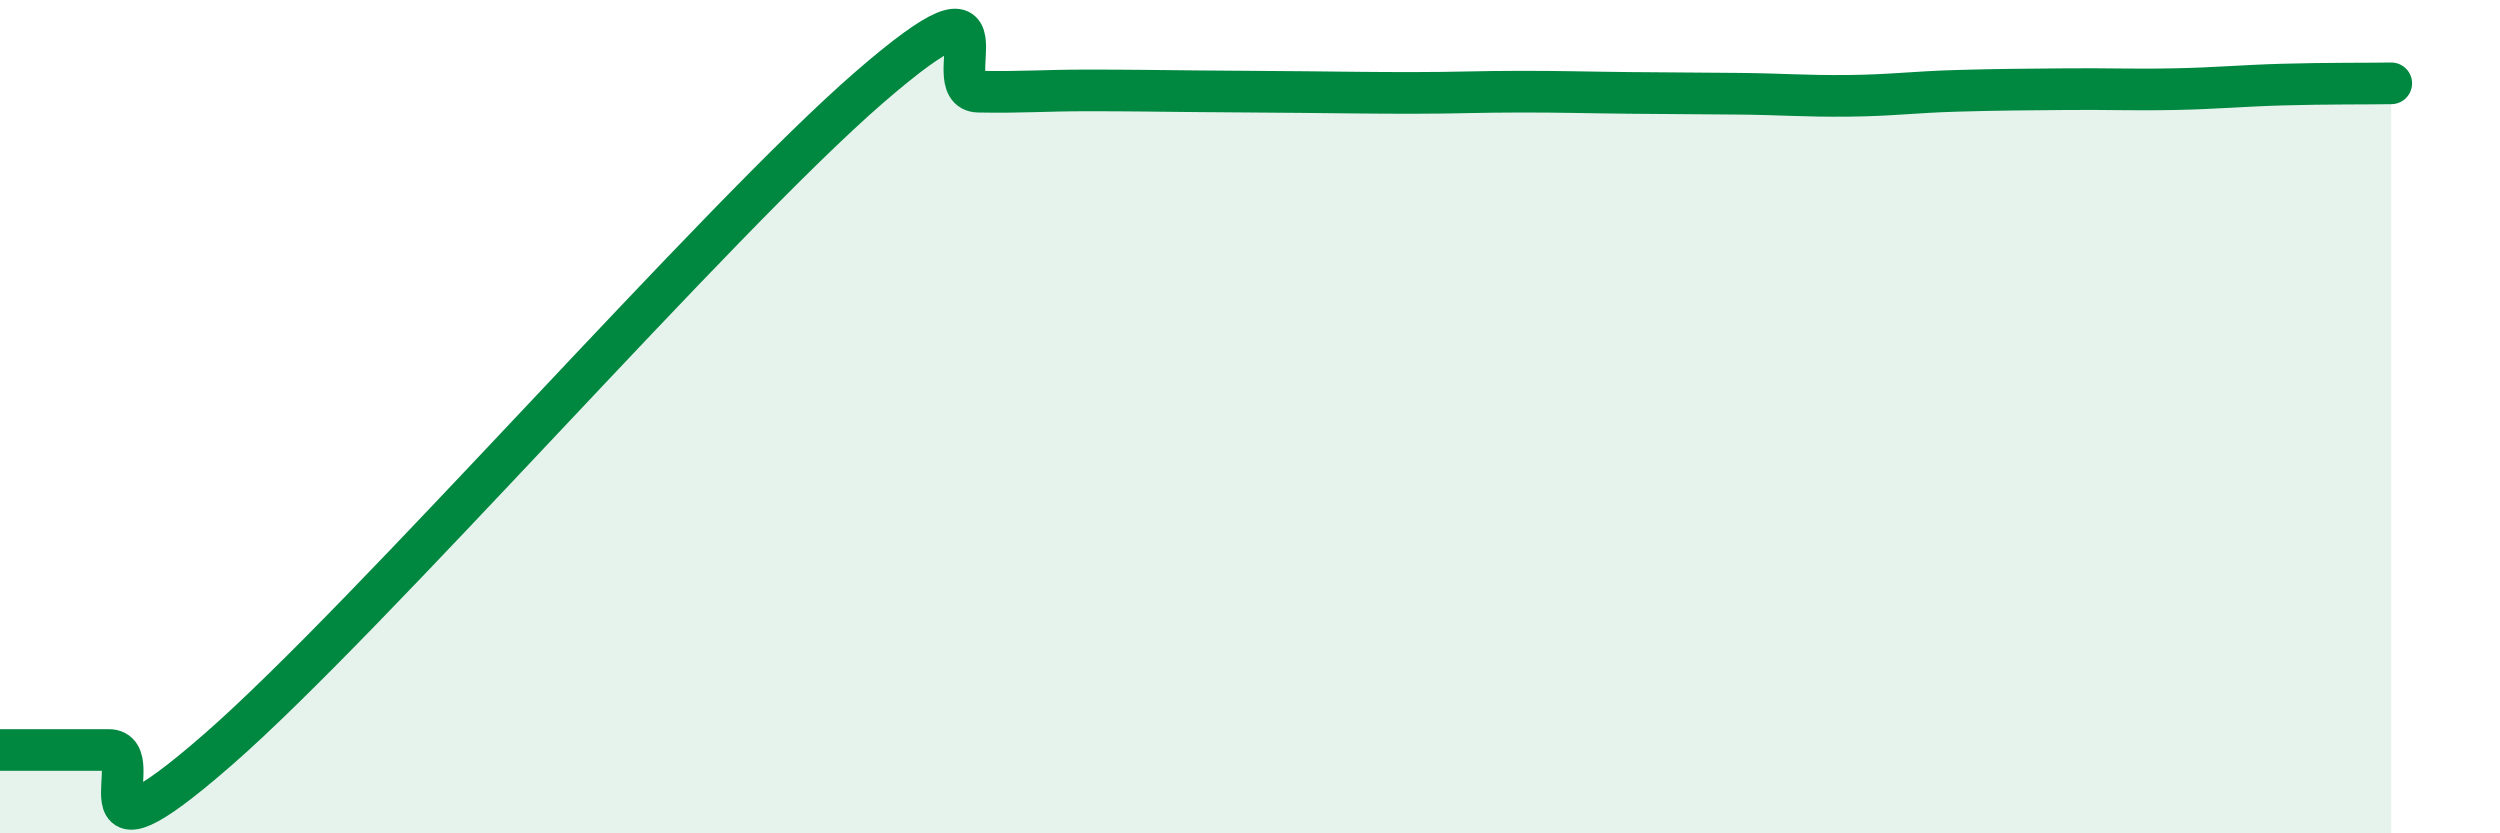
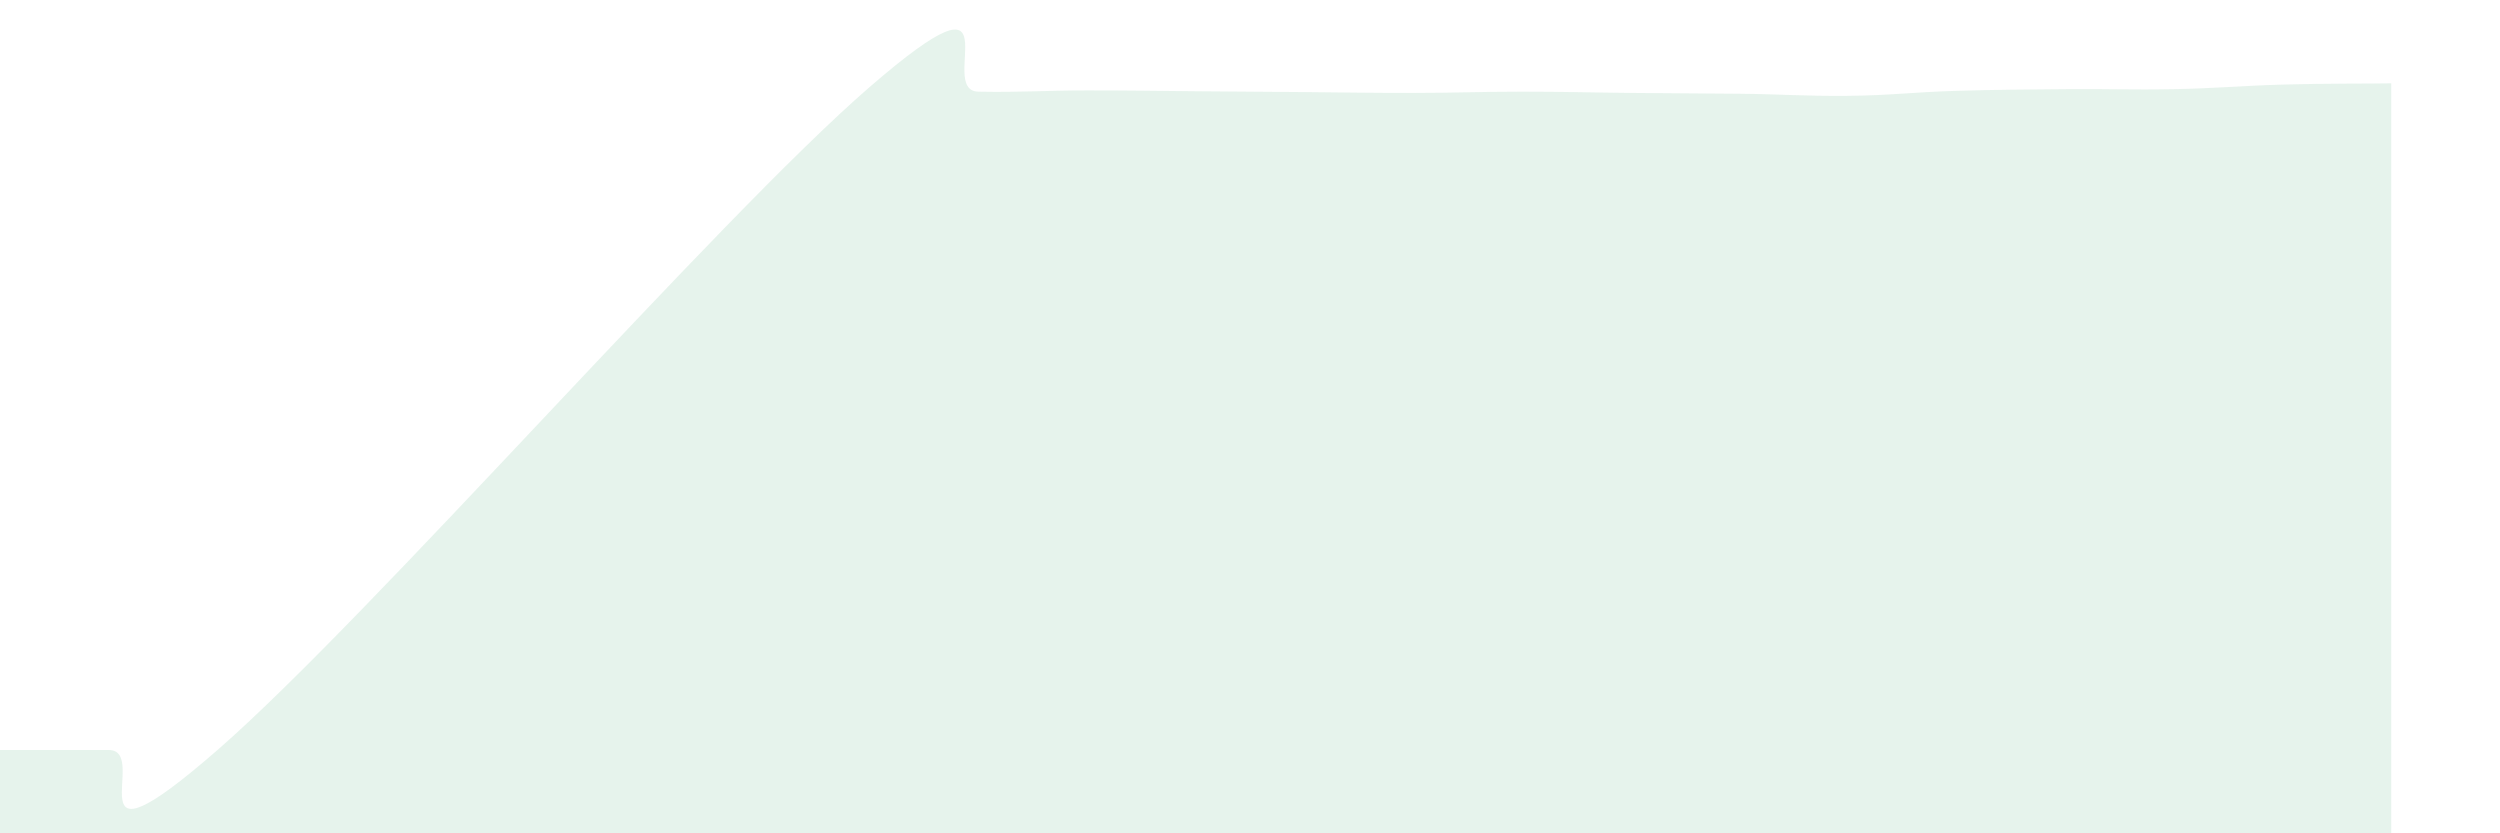
<svg xmlns="http://www.w3.org/2000/svg" width="60" height="20" viewBox="0 0 60 20">
  <path d="M 0,18 C 0.52,18 1.57,18 2.61,18 C 3.65,18 1.57,21.18 5.22,18 C 8.87,14.82 17.22,5.25 20.87,2.09 C 24.52,-1.07 22.44,2.18 23.48,2.2 C 24.52,2.22 25.05,2.17 26.09,2.17 C 27.13,2.17 27.66,2.18 28.7,2.19 C 29.74,2.2 30.26,2.2 31.3,2.21 C 32.34,2.22 32.87,2.23 33.91,2.23 C 34.95,2.23 35.48,2.2 36.52,2.2 C 37.56,2.2 38.09,2.22 39.13,2.23 C 40.17,2.24 40.7,2.24 41.74,2.25 C 42.78,2.26 43.31,2.31 44.35,2.3 C 45.39,2.29 45.92,2.21 46.96,2.18 C 48,2.15 48.53,2.15 49.57,2.14 C 50.61,2.13 51.13,2.16 52.17,2.14 C 53.21,2.12 53.74,2.06 54.78,2.03 C 55.82,2 56.87,2.01 57.39,2L57.39 20L0 20Z" fill="#008740" opacity="0.1" stroke-linecap="round" stroke-linejoin="round" />
-   <path d="M 0,18 C 0.52,18 1.57,18 2.61,18 C 3.65,18 1.57,21.18 5.22,18 C 8.87,14.82 17.22,5.25 20.87,2.09 C 24.52,-1.07 22.44,2.18 23.48,2.2 C 24.52,2.22 25.05,2.17 26.09,2.17 C 27.13,2.17 27.66,2.18 28.7,2.19 C 29.74,2.2 30.26,2.2 31.3,2.21 C 32.34,2.22 32.87,2.23 33.91,2.23 C 34.95,2.23 35.48,2.2 36.52,2.2 C 37.56,2.2 38.09,2.22 39.13,2.23 C 40.17,2.24 40.7,2.24 41.74,2.25 C 42.78,2.26 43.31,2.31 44.35,2.3 C 45.39,2.29 45.92,2.21 46.96,2.18 C 48,2.15 48.53,2.15 49.57,2.14 C 50.61,2.13 51.13,2.16 52.17,2.14 C 53.21,2.12 53.74,2.06 54.78,2.03 C 55.82,2 56.87,2.01 57.39,2" stroke="#008740" stroke-width="1" fill="none" stroke-linecap="round" stroke-linejoin="round" />
</svg>